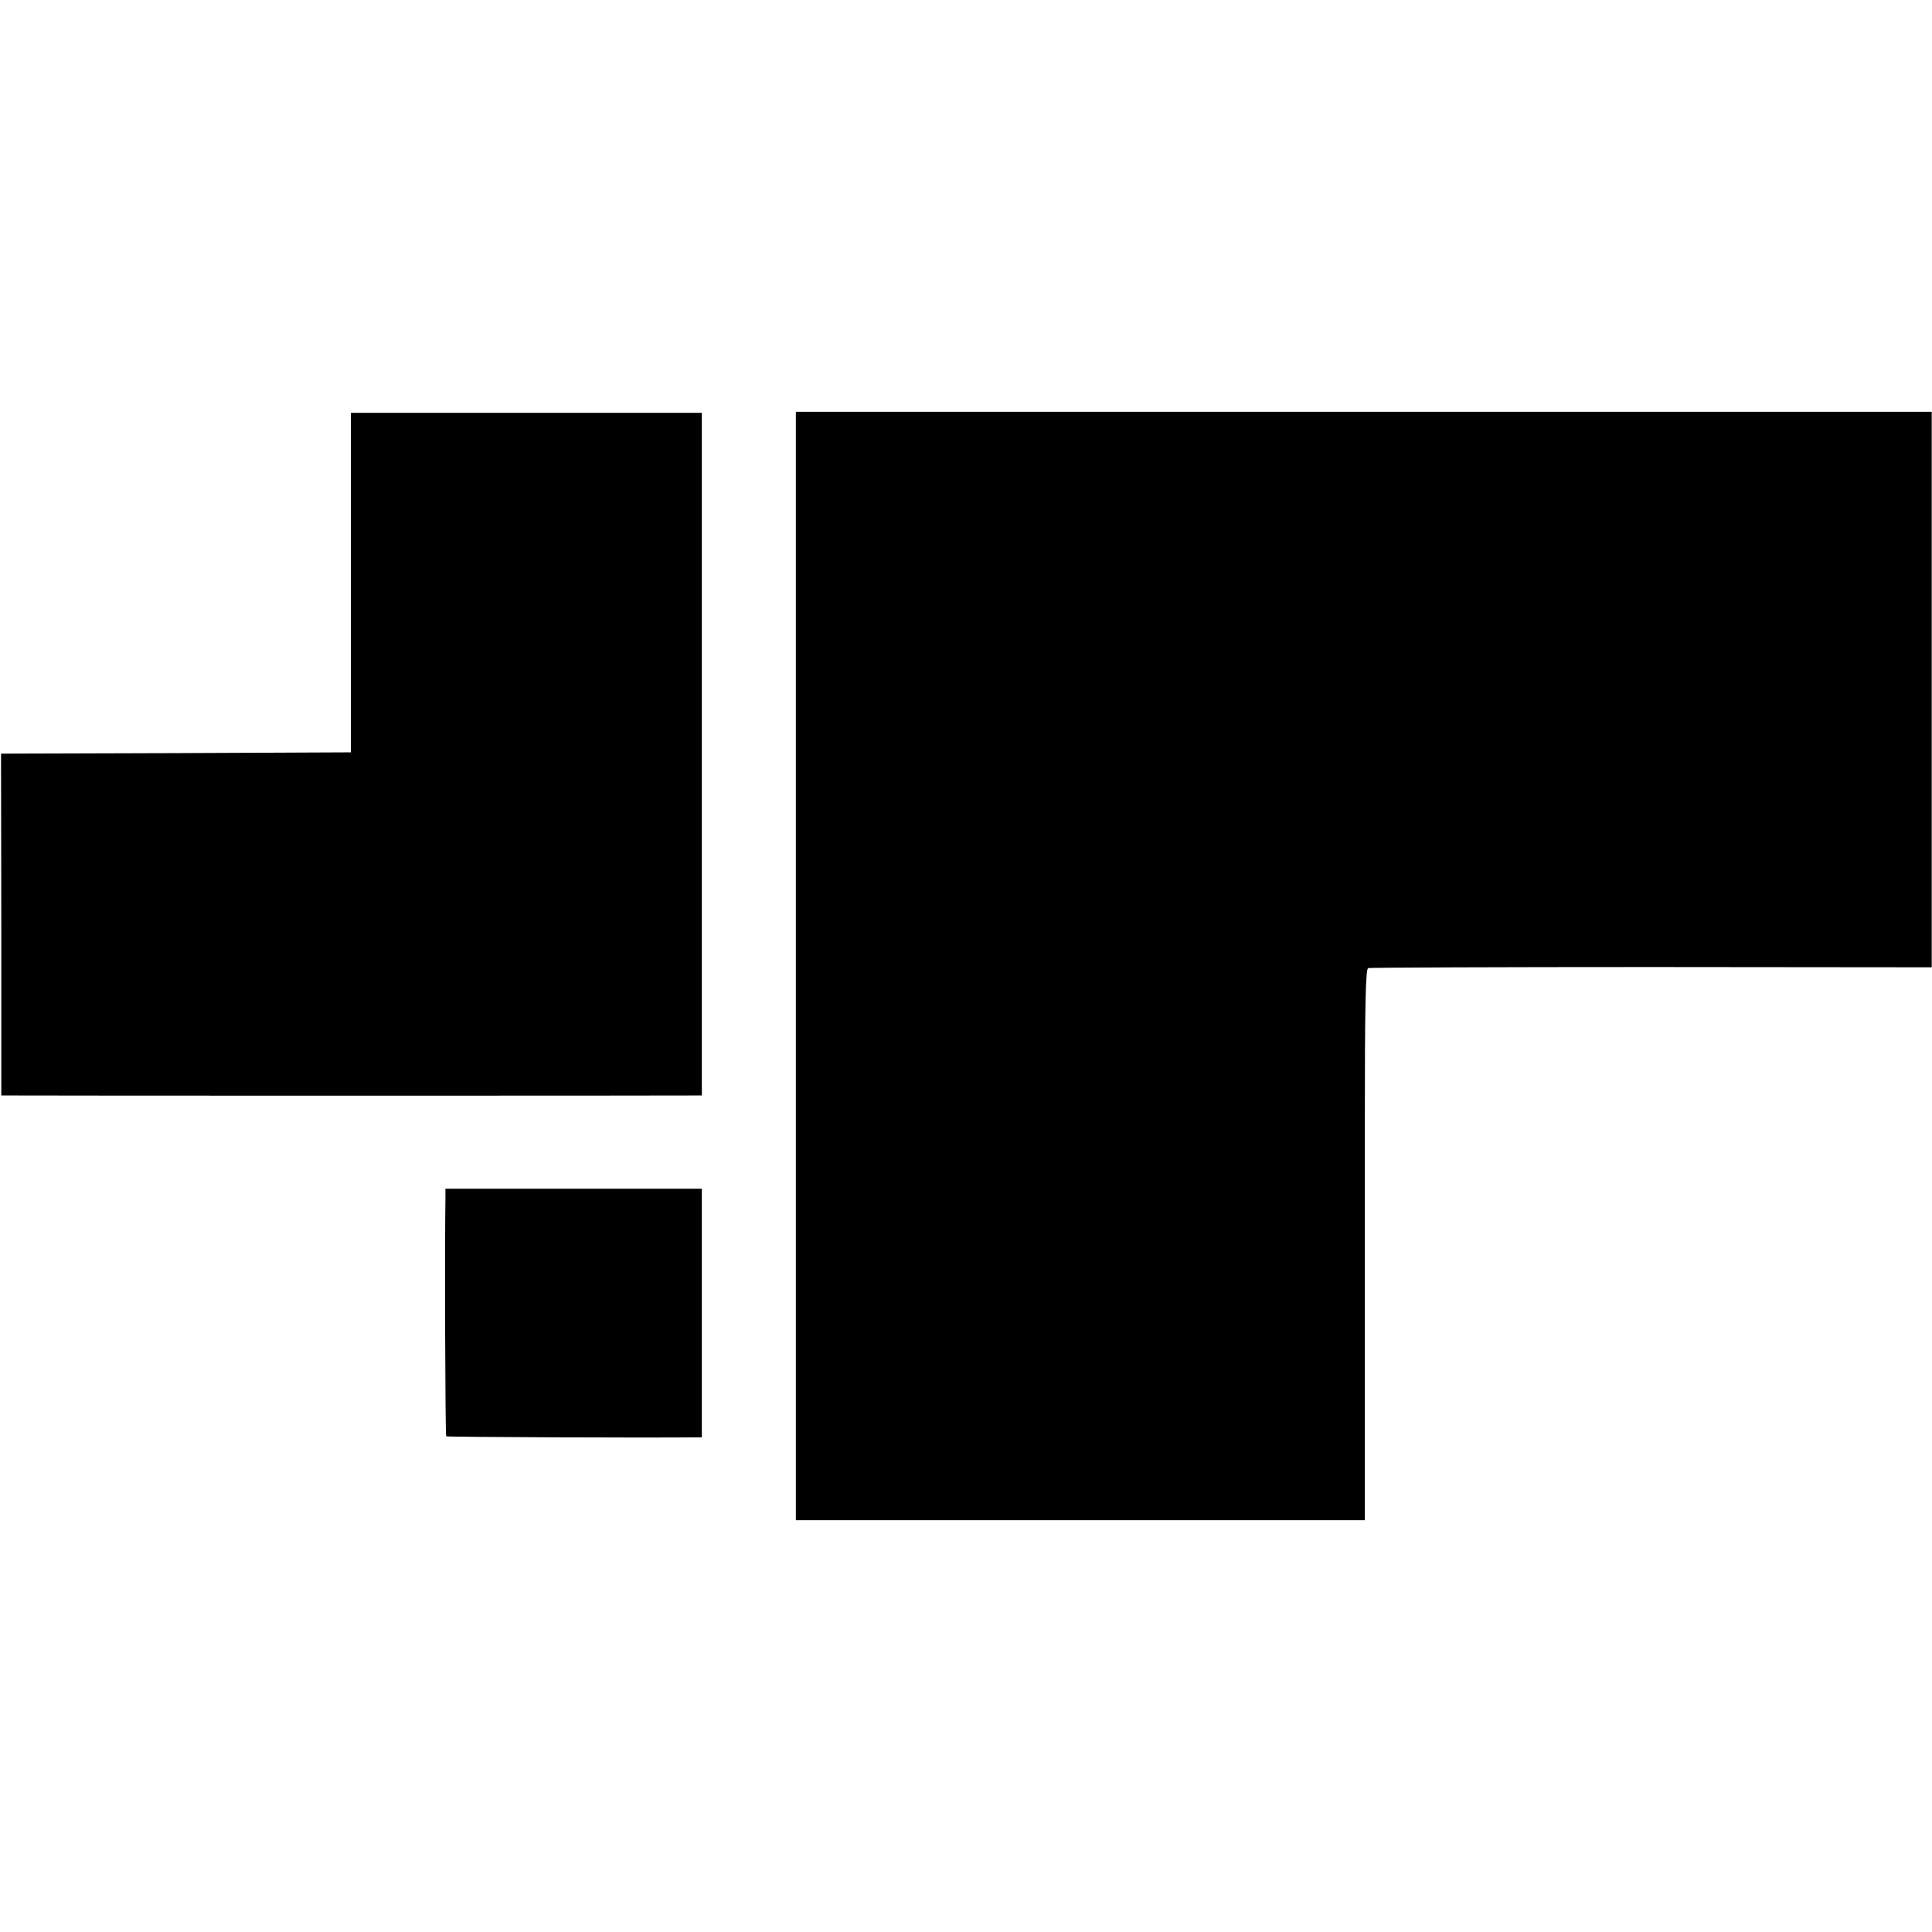
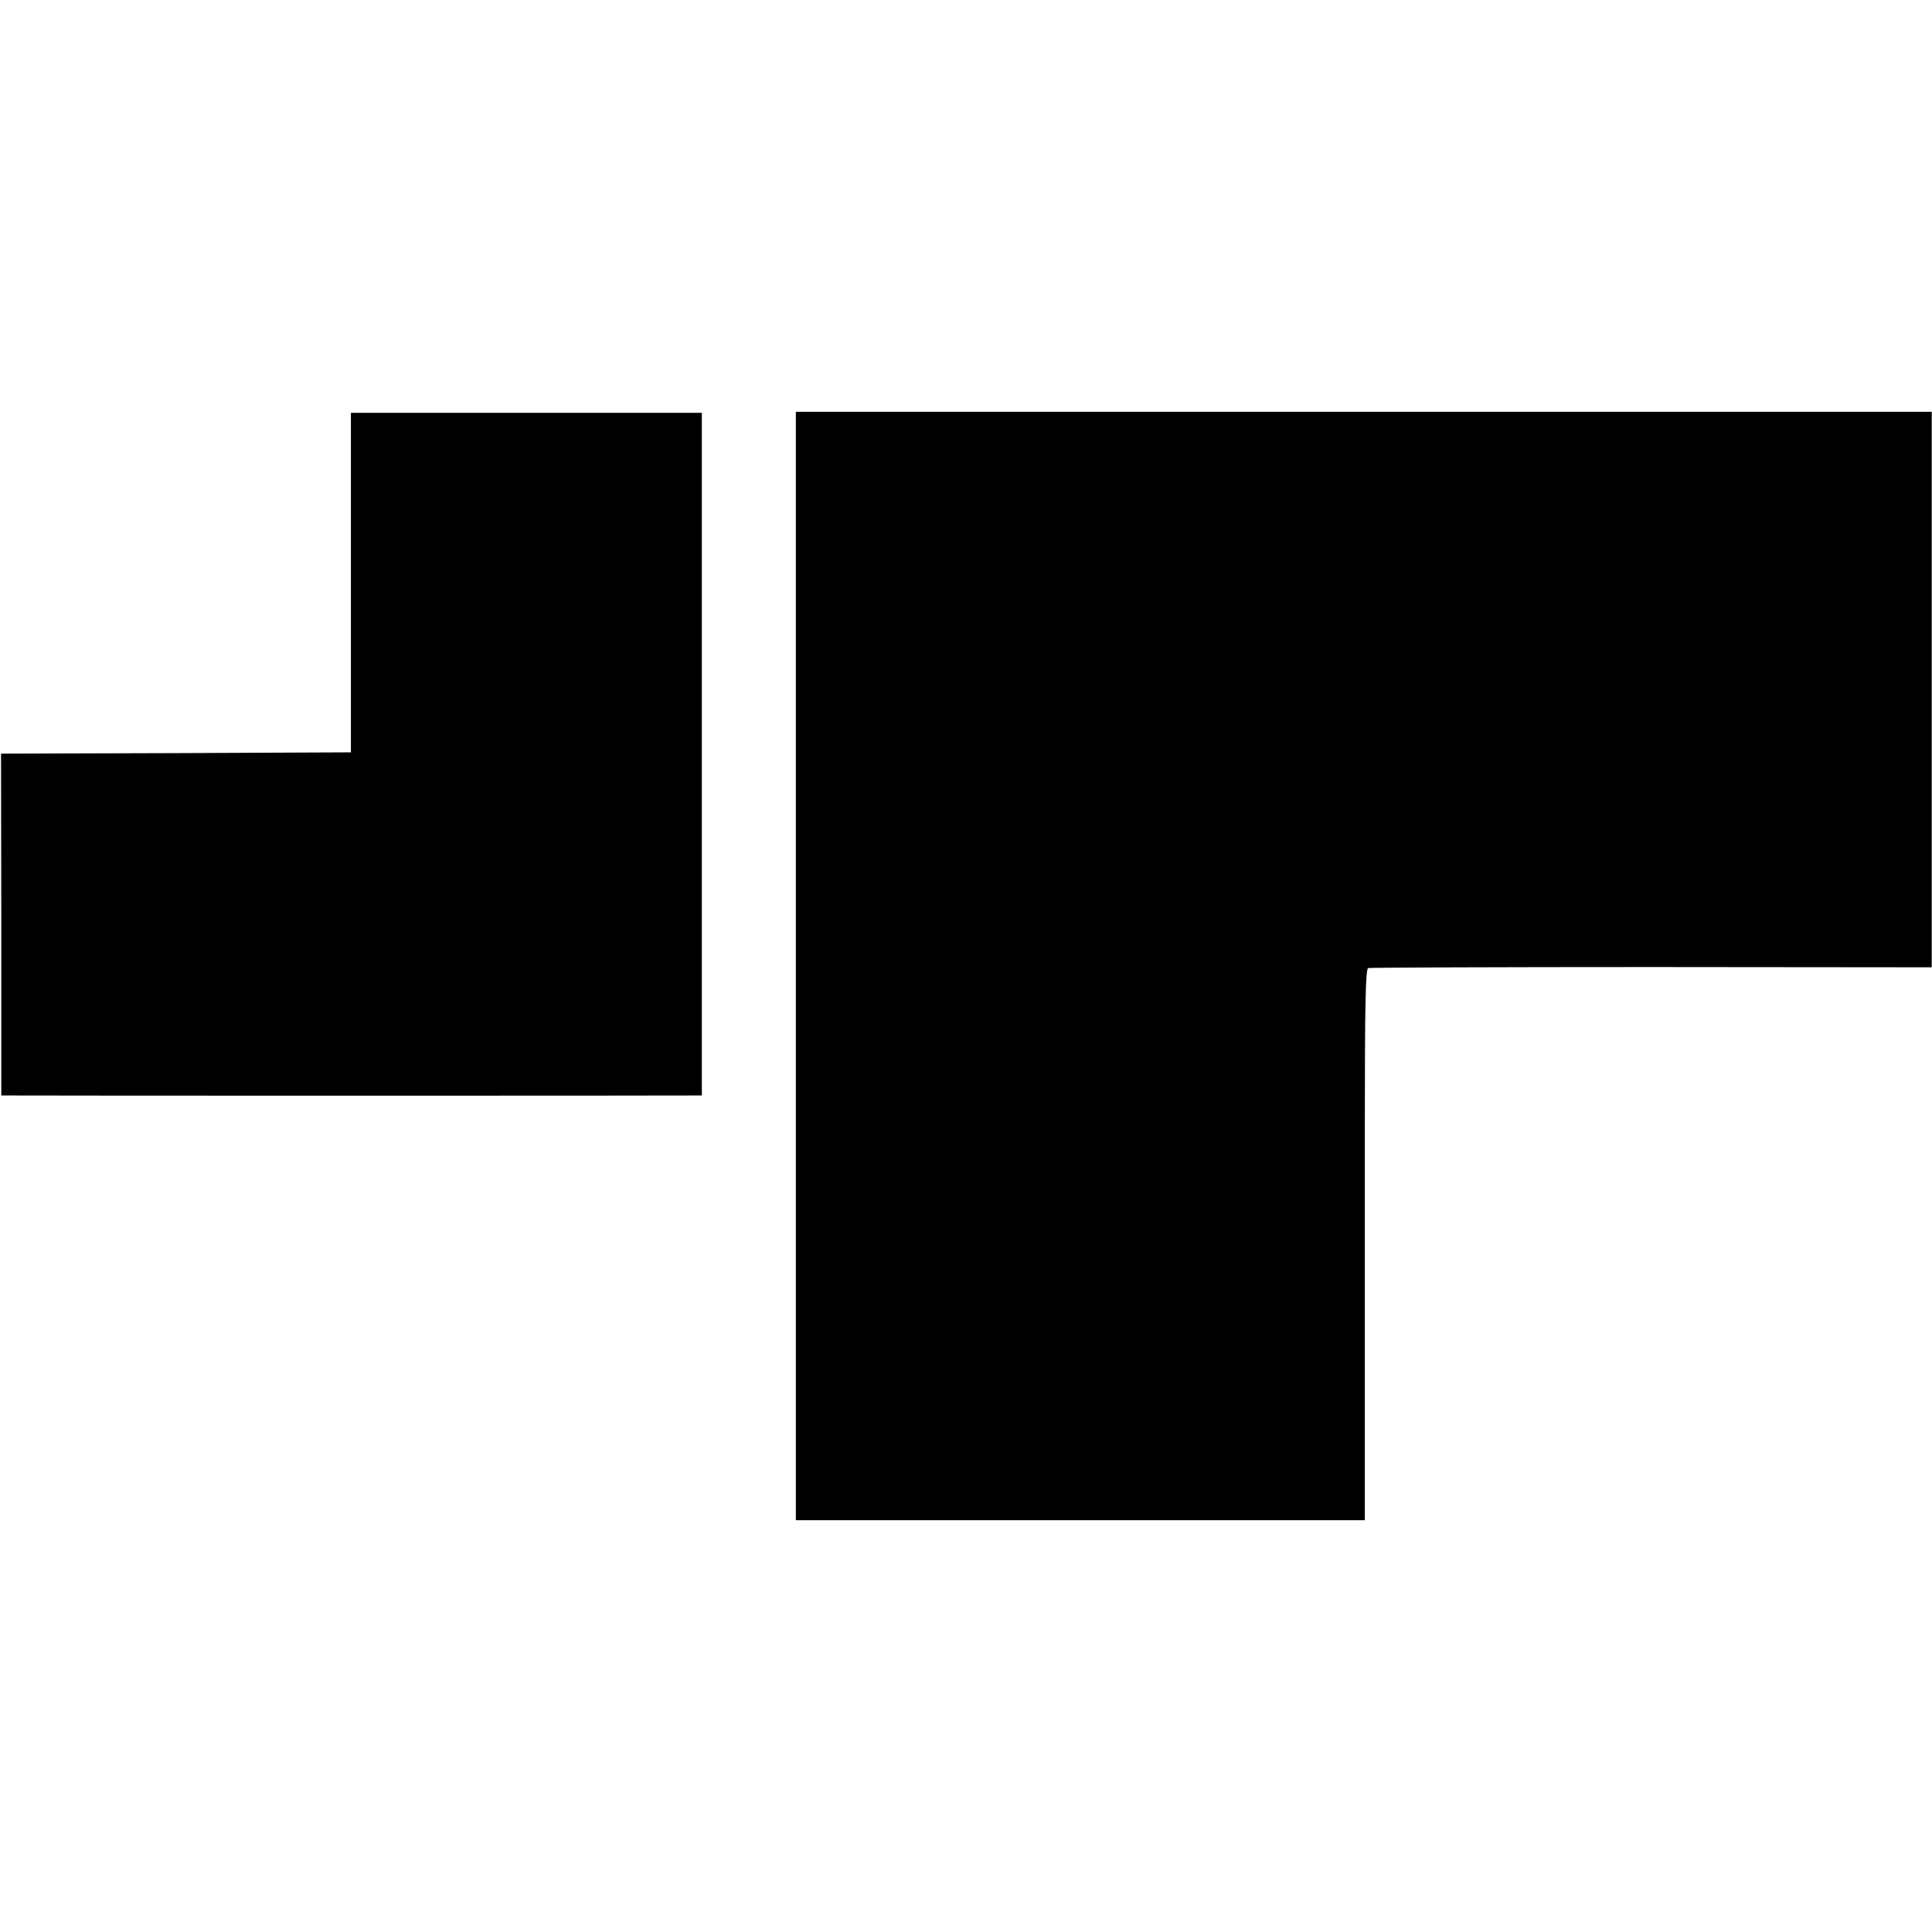
<svg xmlns="http://www.w3.org/2000/svg" version="1.0" width="746pt" height="746pt" viewBox="0 0 746 746" preserveAspectRatio="xMidYMid meet">
  <g transform="translate(0,746) scale(0.1,-0.1)" fill="#000000" stroke="none">
    <path d="M1355 5210 l0 -655 -675 -3 -676 -2 1 -660 0 -660 45 0 c61 -1 2586 -1 2628 0 l32 0 0 1318 0 1318 -678 0 -677 0 0 -656z" />
    <path d="M3073 3730 l0 -2140 1099 0 1098 0 0 463 c0 254 0 733 0 1063 0 469 3 603 13 606 6 2 499 4 1094 4 l1082 -1 0 1072 0 1073 -2193 0 -2193 0 0 -2140z" />
-     <path d="M1720 2840 c-3 -179 -1 -923 3 -926 3 -3 759 -6 965 -4 l22 0 0 480 0 480 -495 0 -495 0 0 -30z" />
  </g>
</svg>